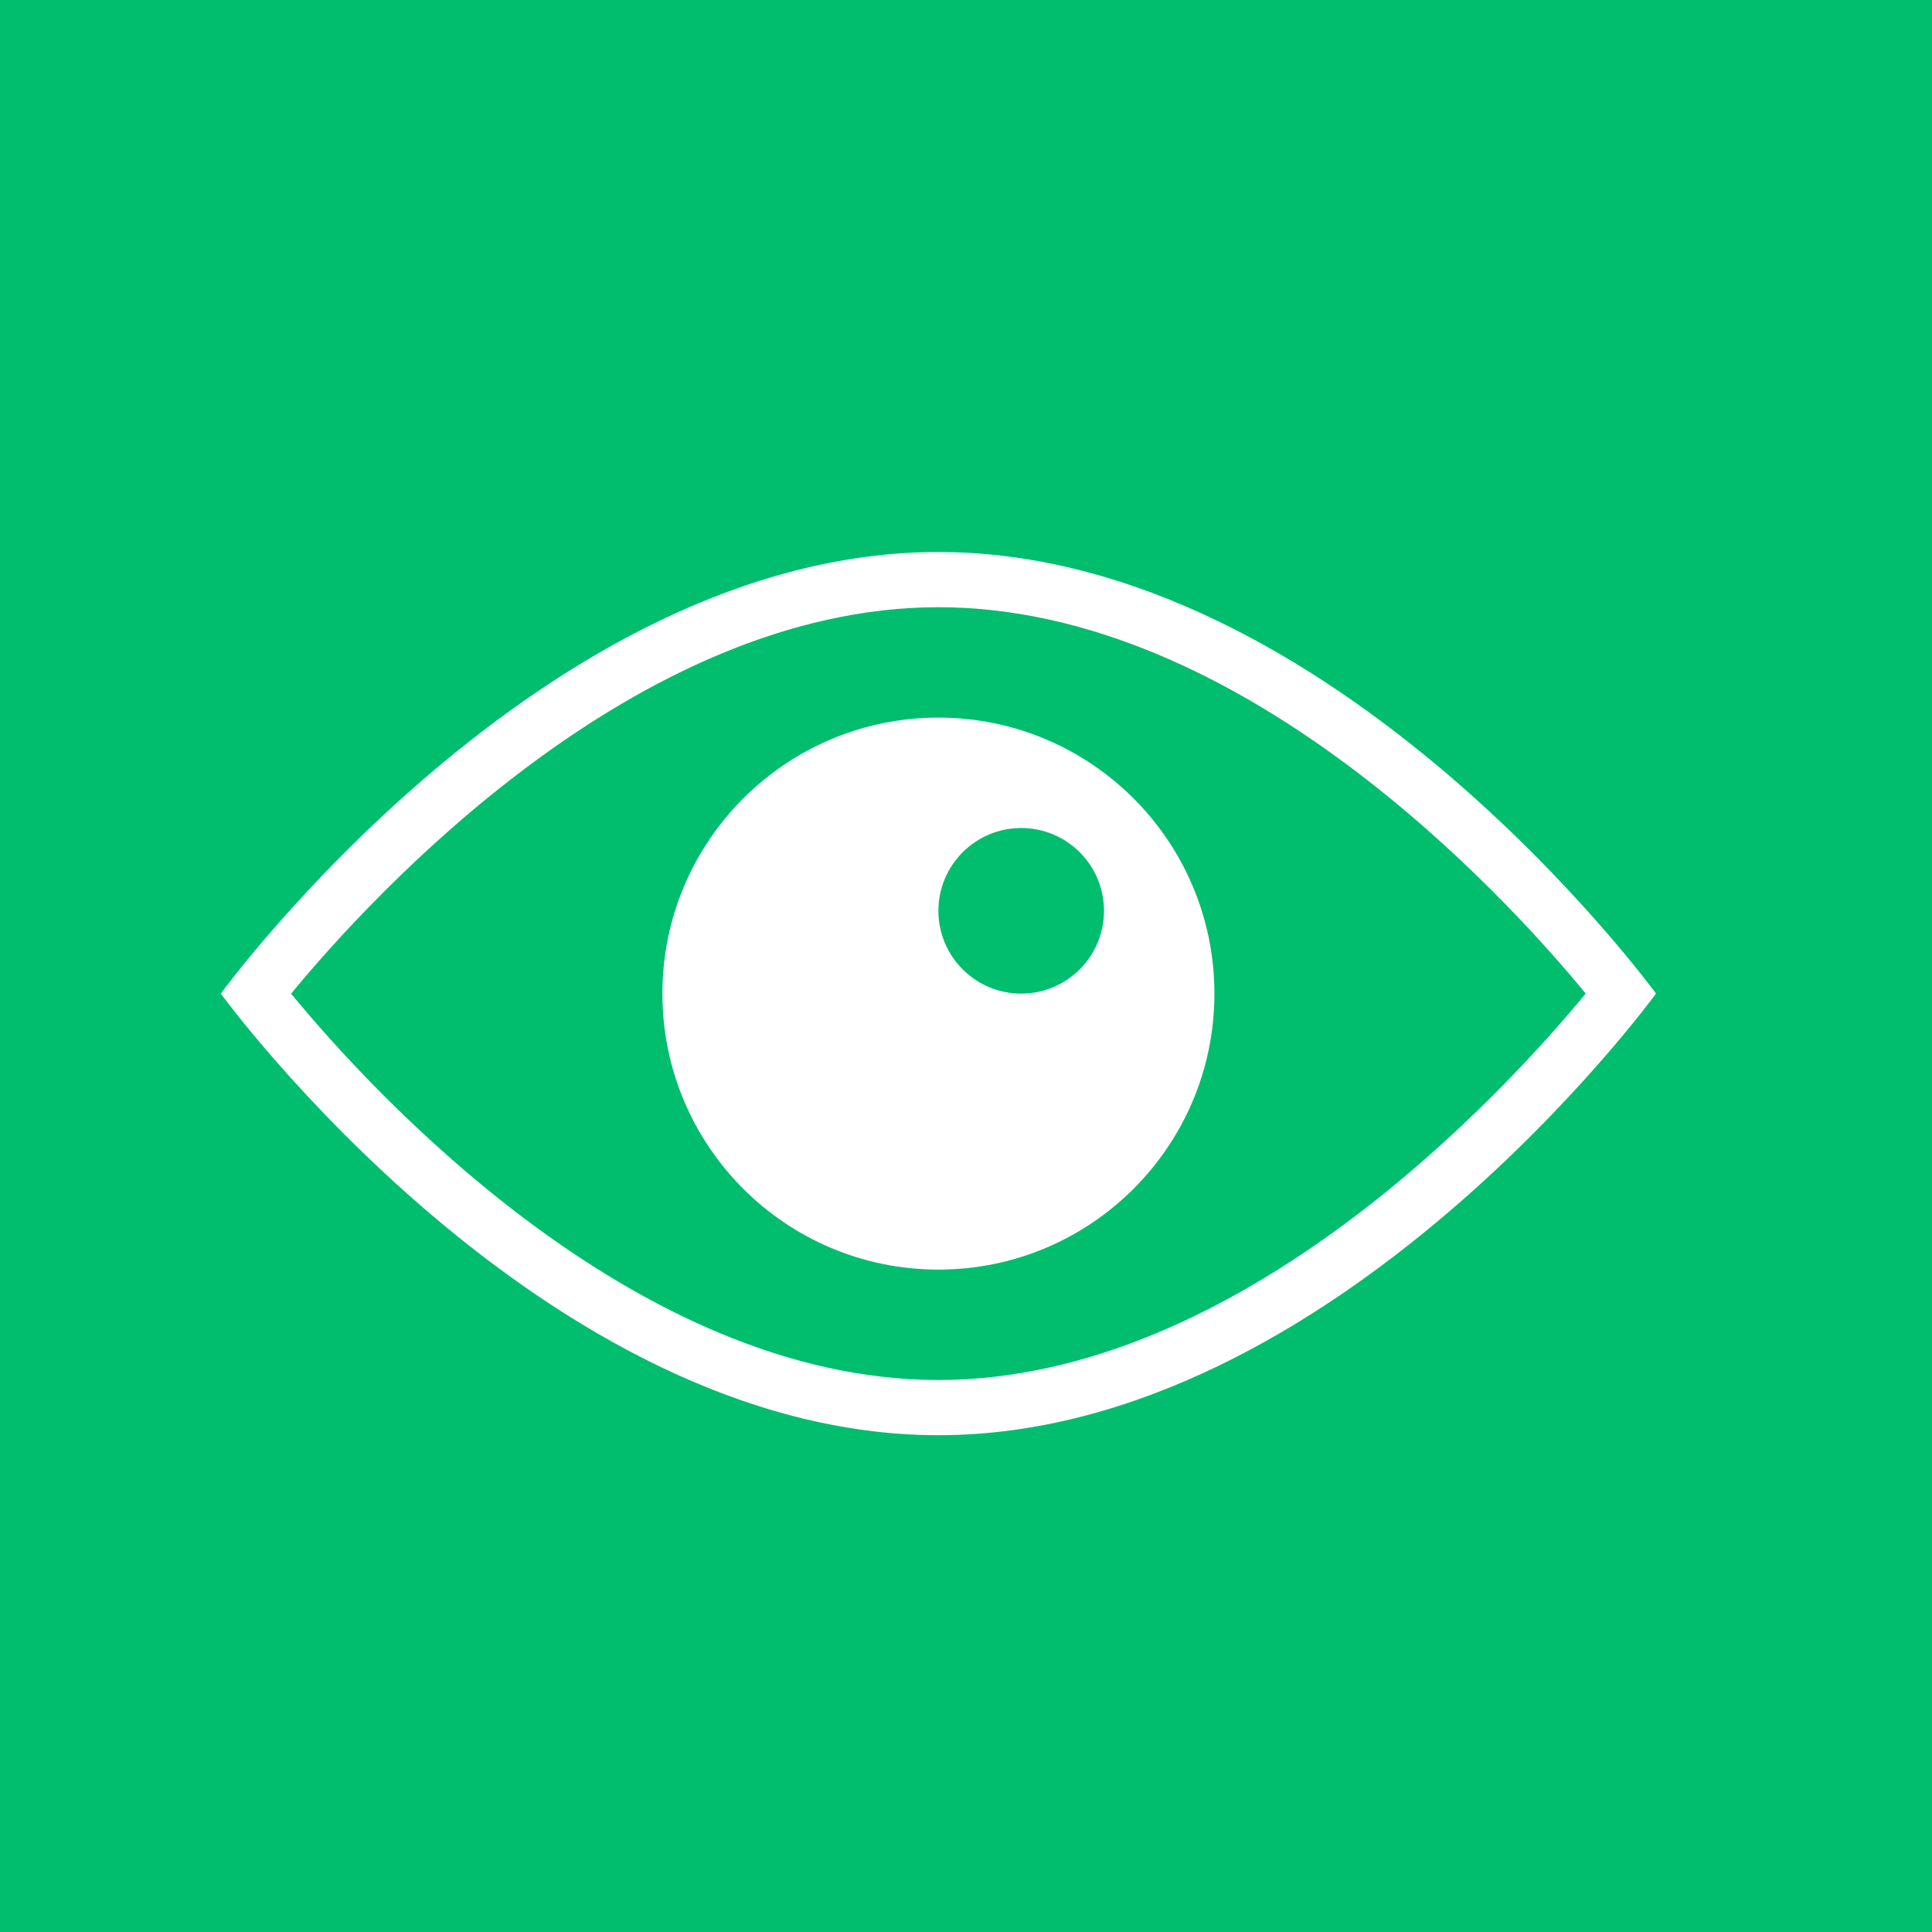
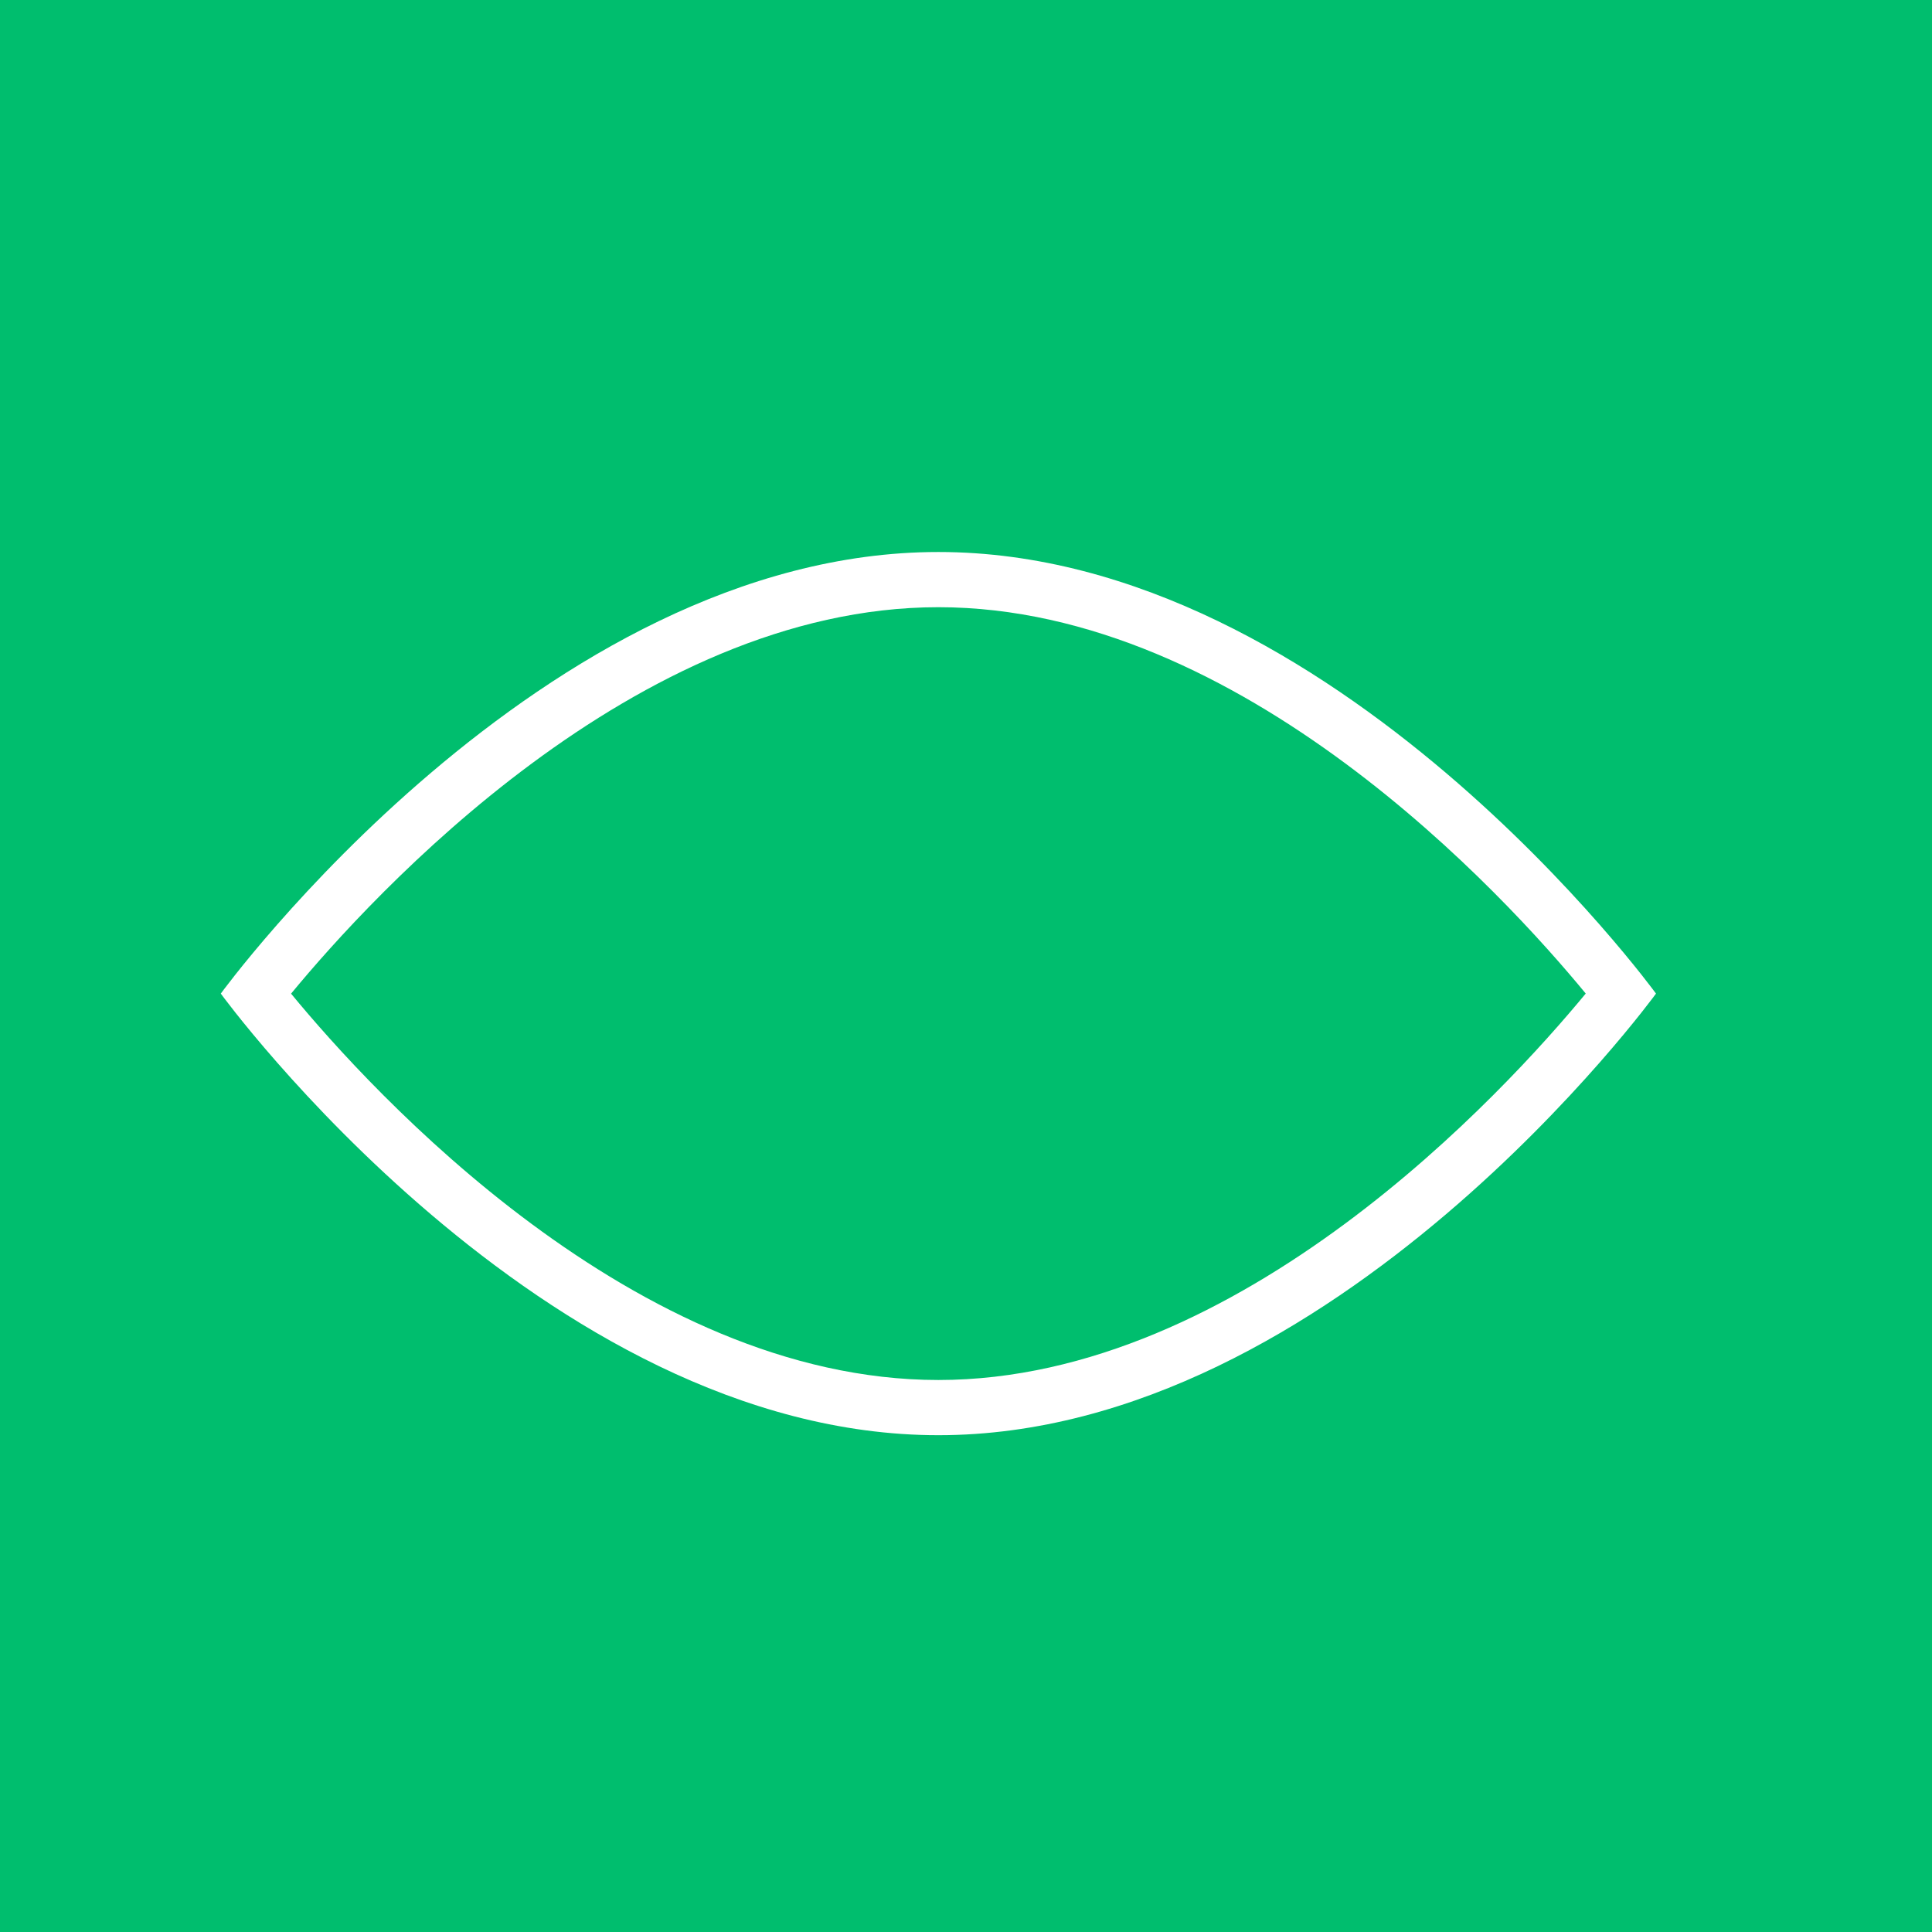
<svg xmlns="http://www.w3.org/2000/svg" width="35" height="35" viewBox="0 0 35 35" fill="none">
  <rect x="0" y="0" width="35" height="35" fill="#333333" stroke="none" />
  <rect width="35" height="35" transform="translate(35 35) rotate(180)" fill="#00BE6E" />
  <path d="M17 10C9.82 10 4 18 4 18C4 18 9.82 26 17 26C24.18 26 30 18 30 18C30 18 24.18 10 17 10ZM17 25C11.505 25 6.741 19.784 5.273 18.001C6.744 16.218 11.519 11 17 11C22.495 11 27.259 16.216 28.727 17.999C27.256 19.782 22.481 25 17 25Z" fill="white" />
-   <path d="M17 13C14.239 13 12 15.238 12 18C12 20.762 14.239 23 17 23C19.762 23 22 20.762 22 18C22 15.238 19.762 13 17 13ZM18.5 18C17.672 18 17 17.328 17 16.5C17 15.672 17.672 15 18.5 15C19.328 15 20 15.672 20 16.5C20 17.328 19.328 18 18.5 18Z" fill="white" />
</svg>